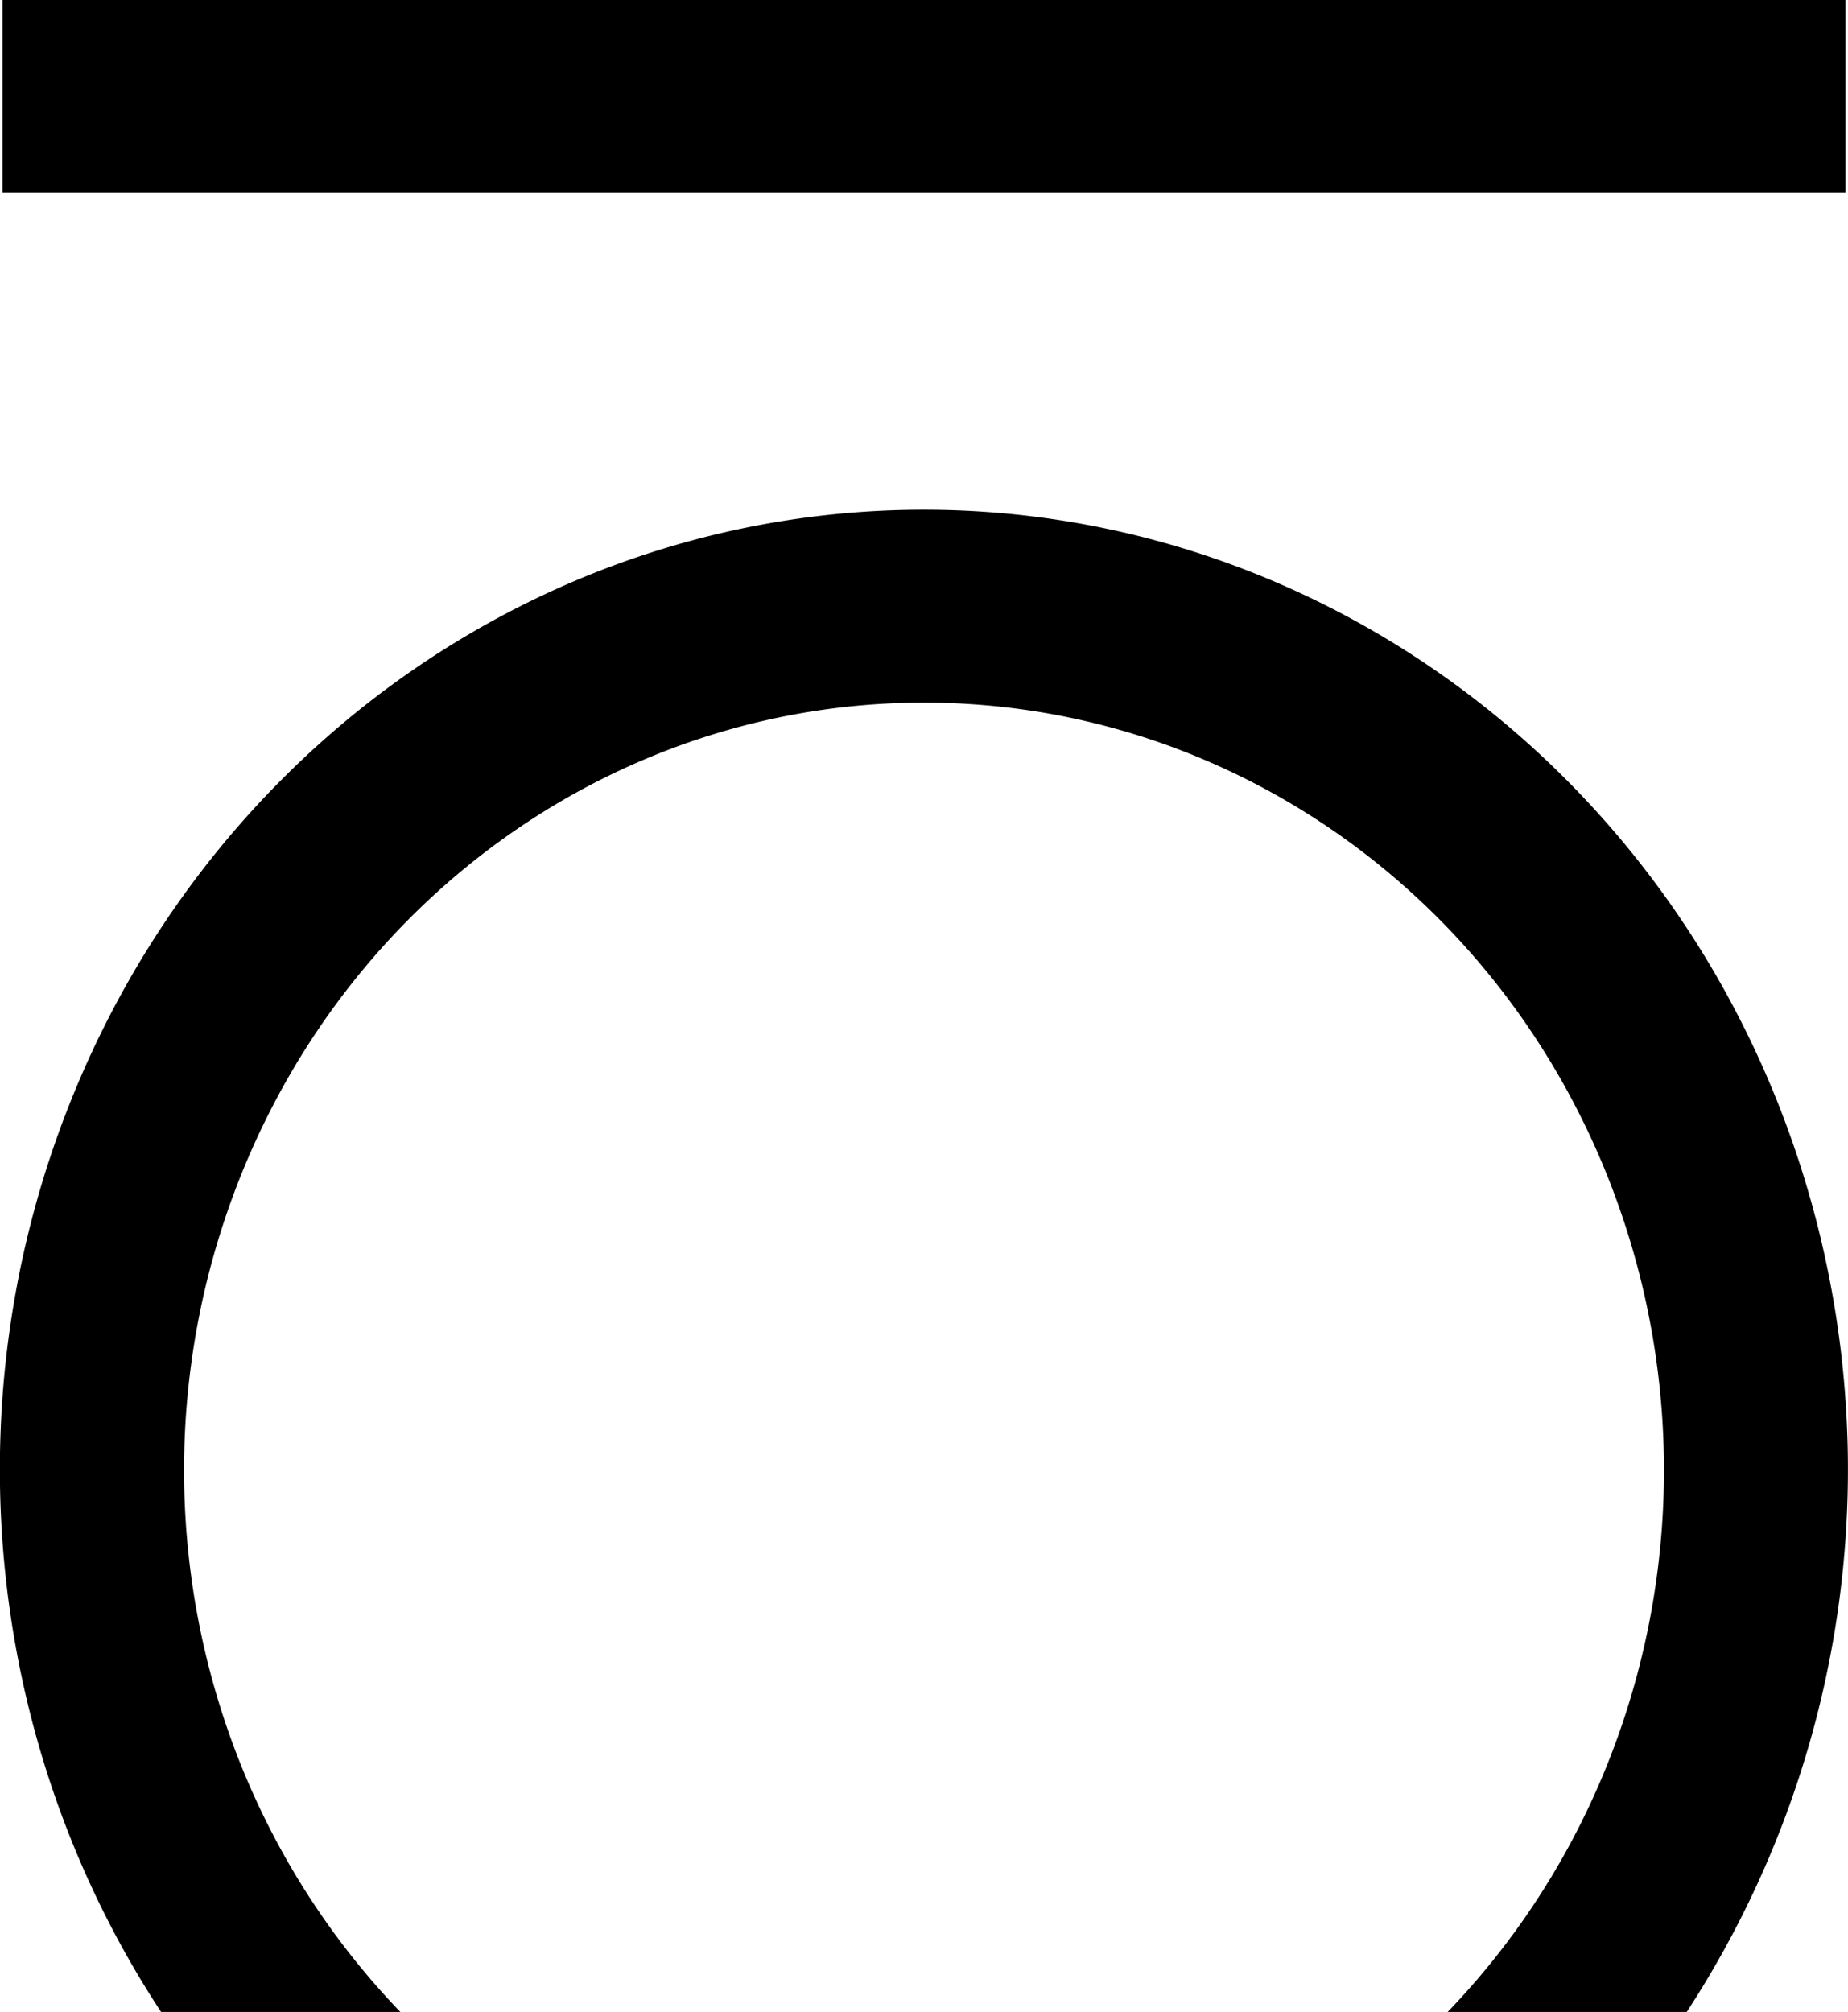
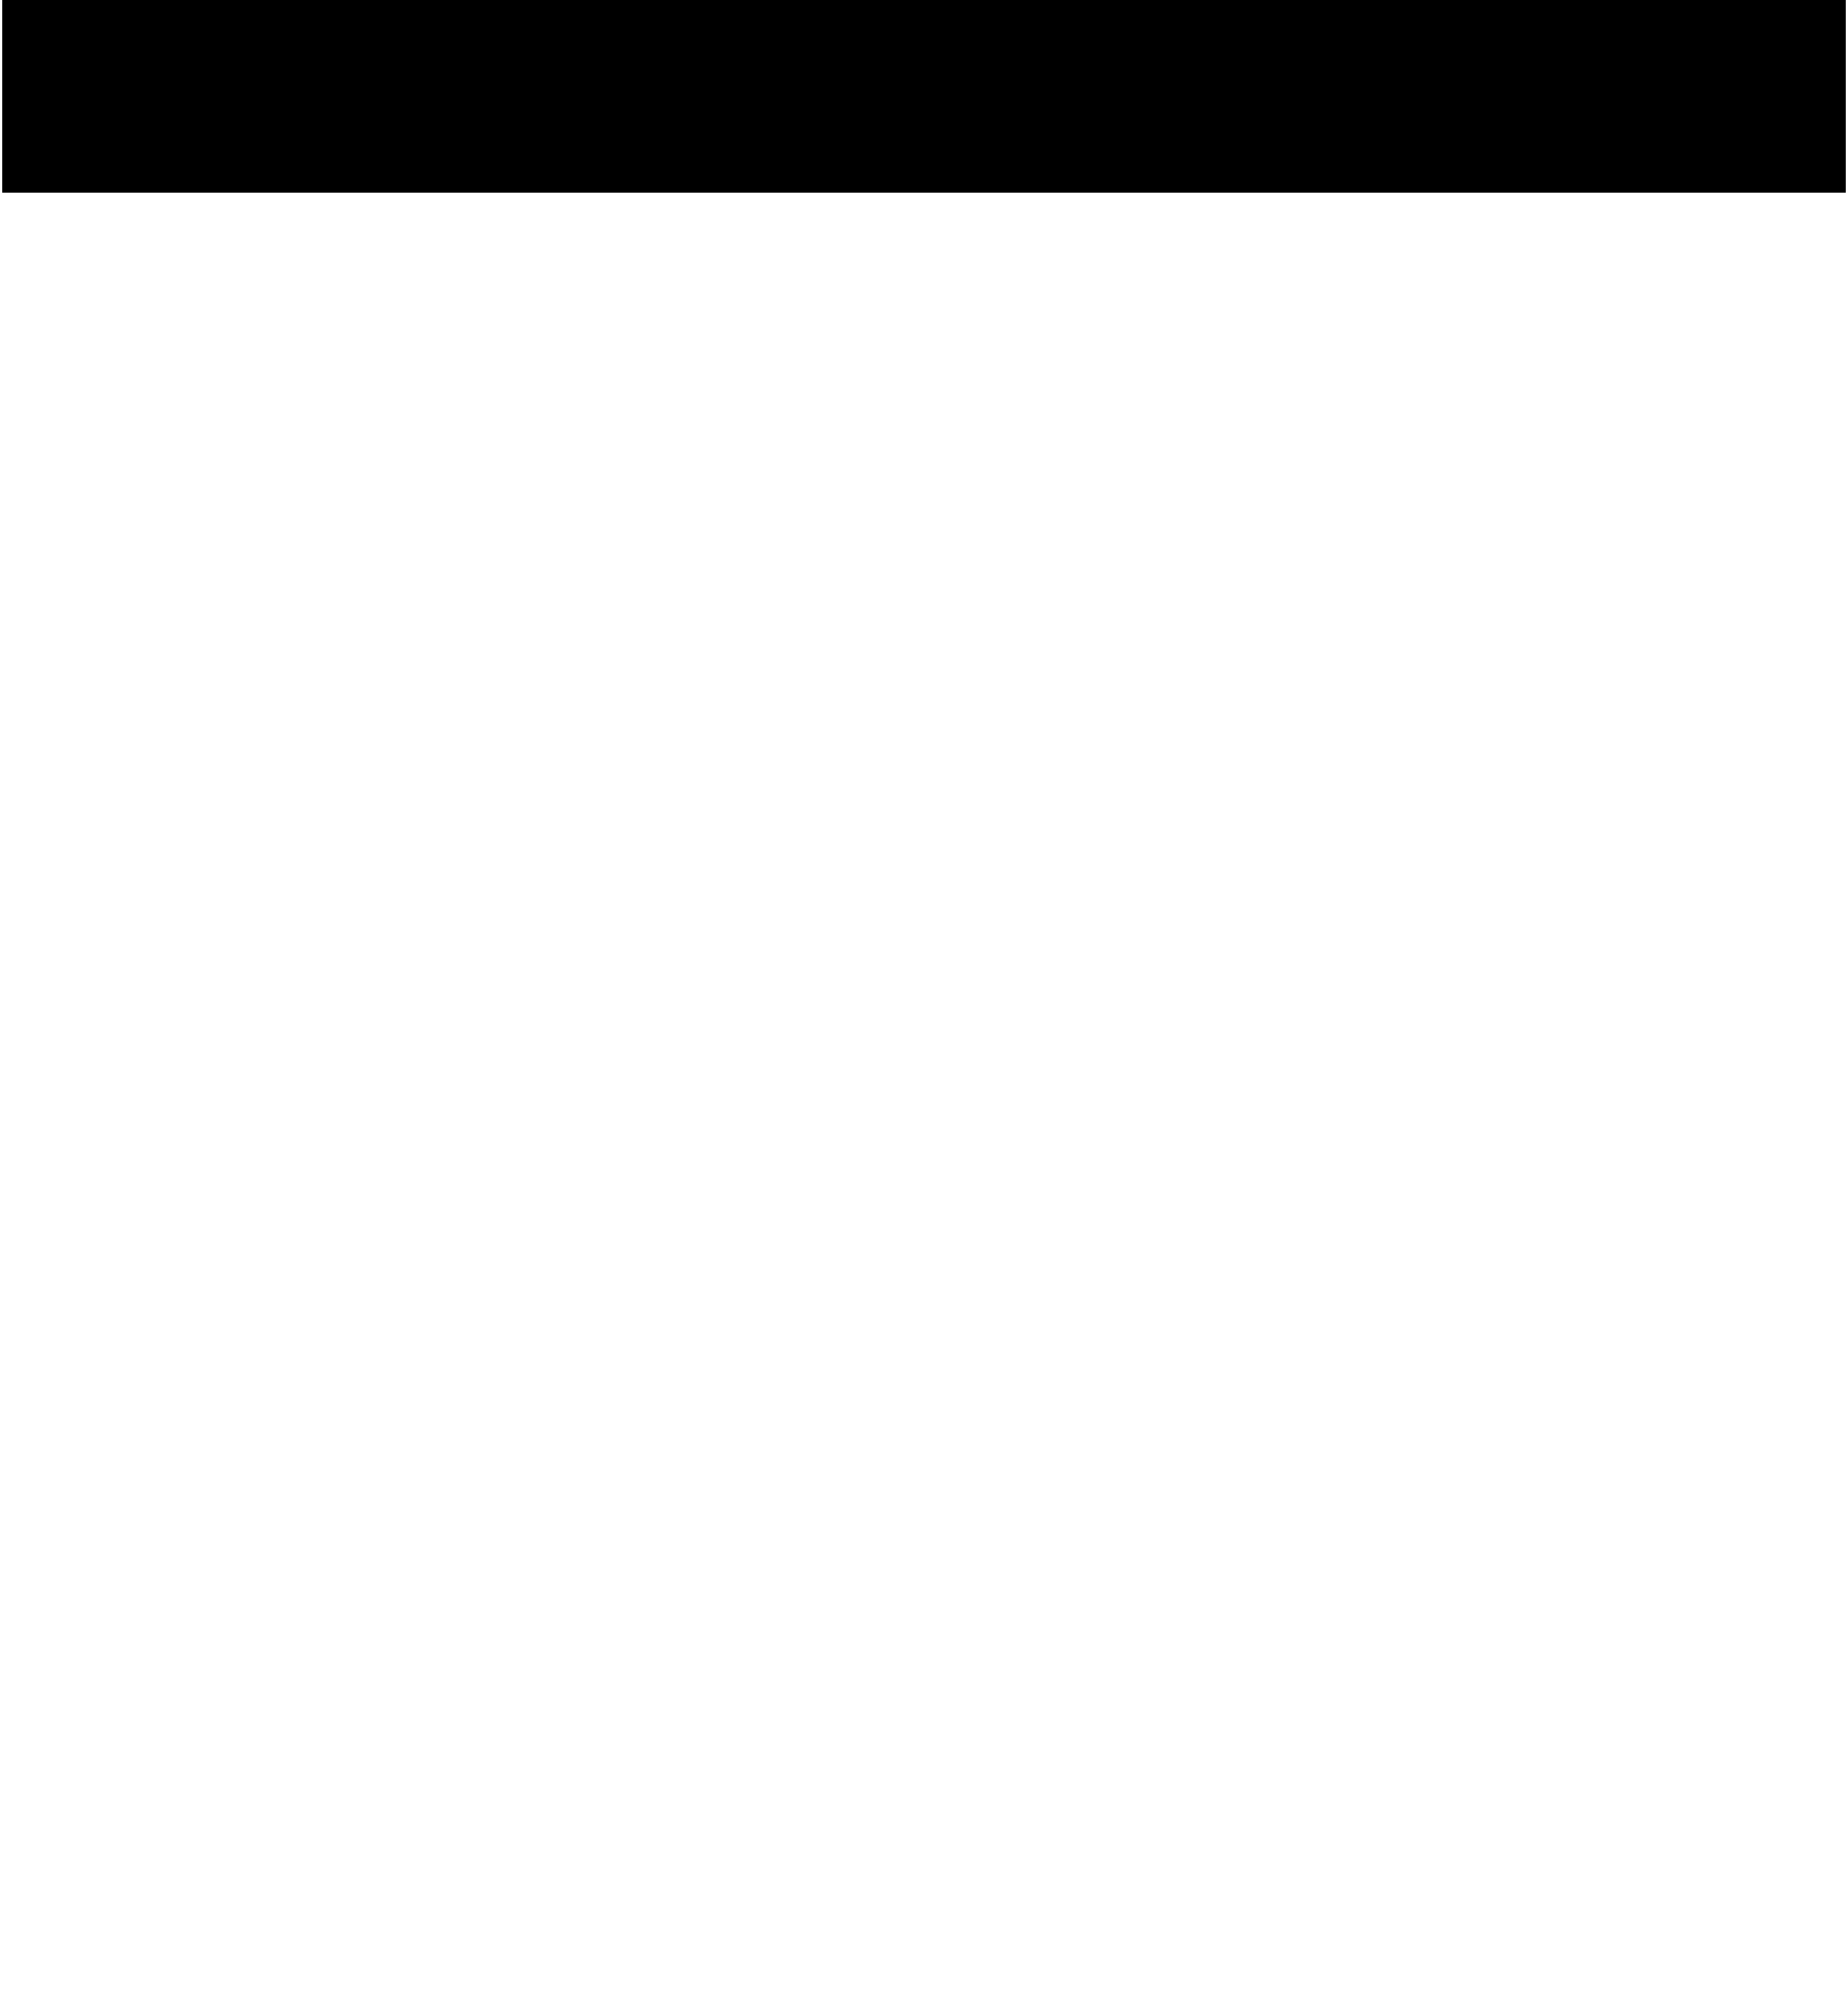
<svg xmlns="http://www.w3.org/2000/svg" id="Calque_1" data-name="Calque 1" viewBox="0 0 423.29 460.71">
  <defs>
    <style>.cls-1{fill:none;}.cls-2{clip-path:url(#clip-path);}.cls-3{clip-path:url(#clip-path-2);}</style>
    <clipPath id="clip-path" transform="translate(-748.35 -309.65)">
      <rect class="cls-1" x="748.35" y="309.65" width="423.29" height="460.71" />
    </clipPath>
    <clipPath id="clip-path-2" transform="translate(-748.35 -309.65)">
-       <rect class="cls-1" x="748.35" y="309.65" width="423.29" height="460.71" />
-     </clipPath>
+       </clipPath>
  </defs>
  <g class="cls-2">
    <rect x="0.57" width="422.15" height="44.16" />
  </g>
  <g class="cls-3">
-     <path d="M840.05,770.35C791.59,720,777.2,644.61,803.47,578.93s88.08-108.51,156.79-108.39,130.39,43.12,156.47,108.9c26,65.6,11.53,140.71-36.79,190.91h54.76a227.39,227.39,0,0,0,21-207.83c-32.62-82.28-109.85-136-195.4-136.15s-162.94,53.35-195.8,135.52c-27.77,69.41-19.11,147.88,20.75,208.46Z" transform="translate(-748.35 -309.65)" />
-   </g>
+     </g>
</svg>